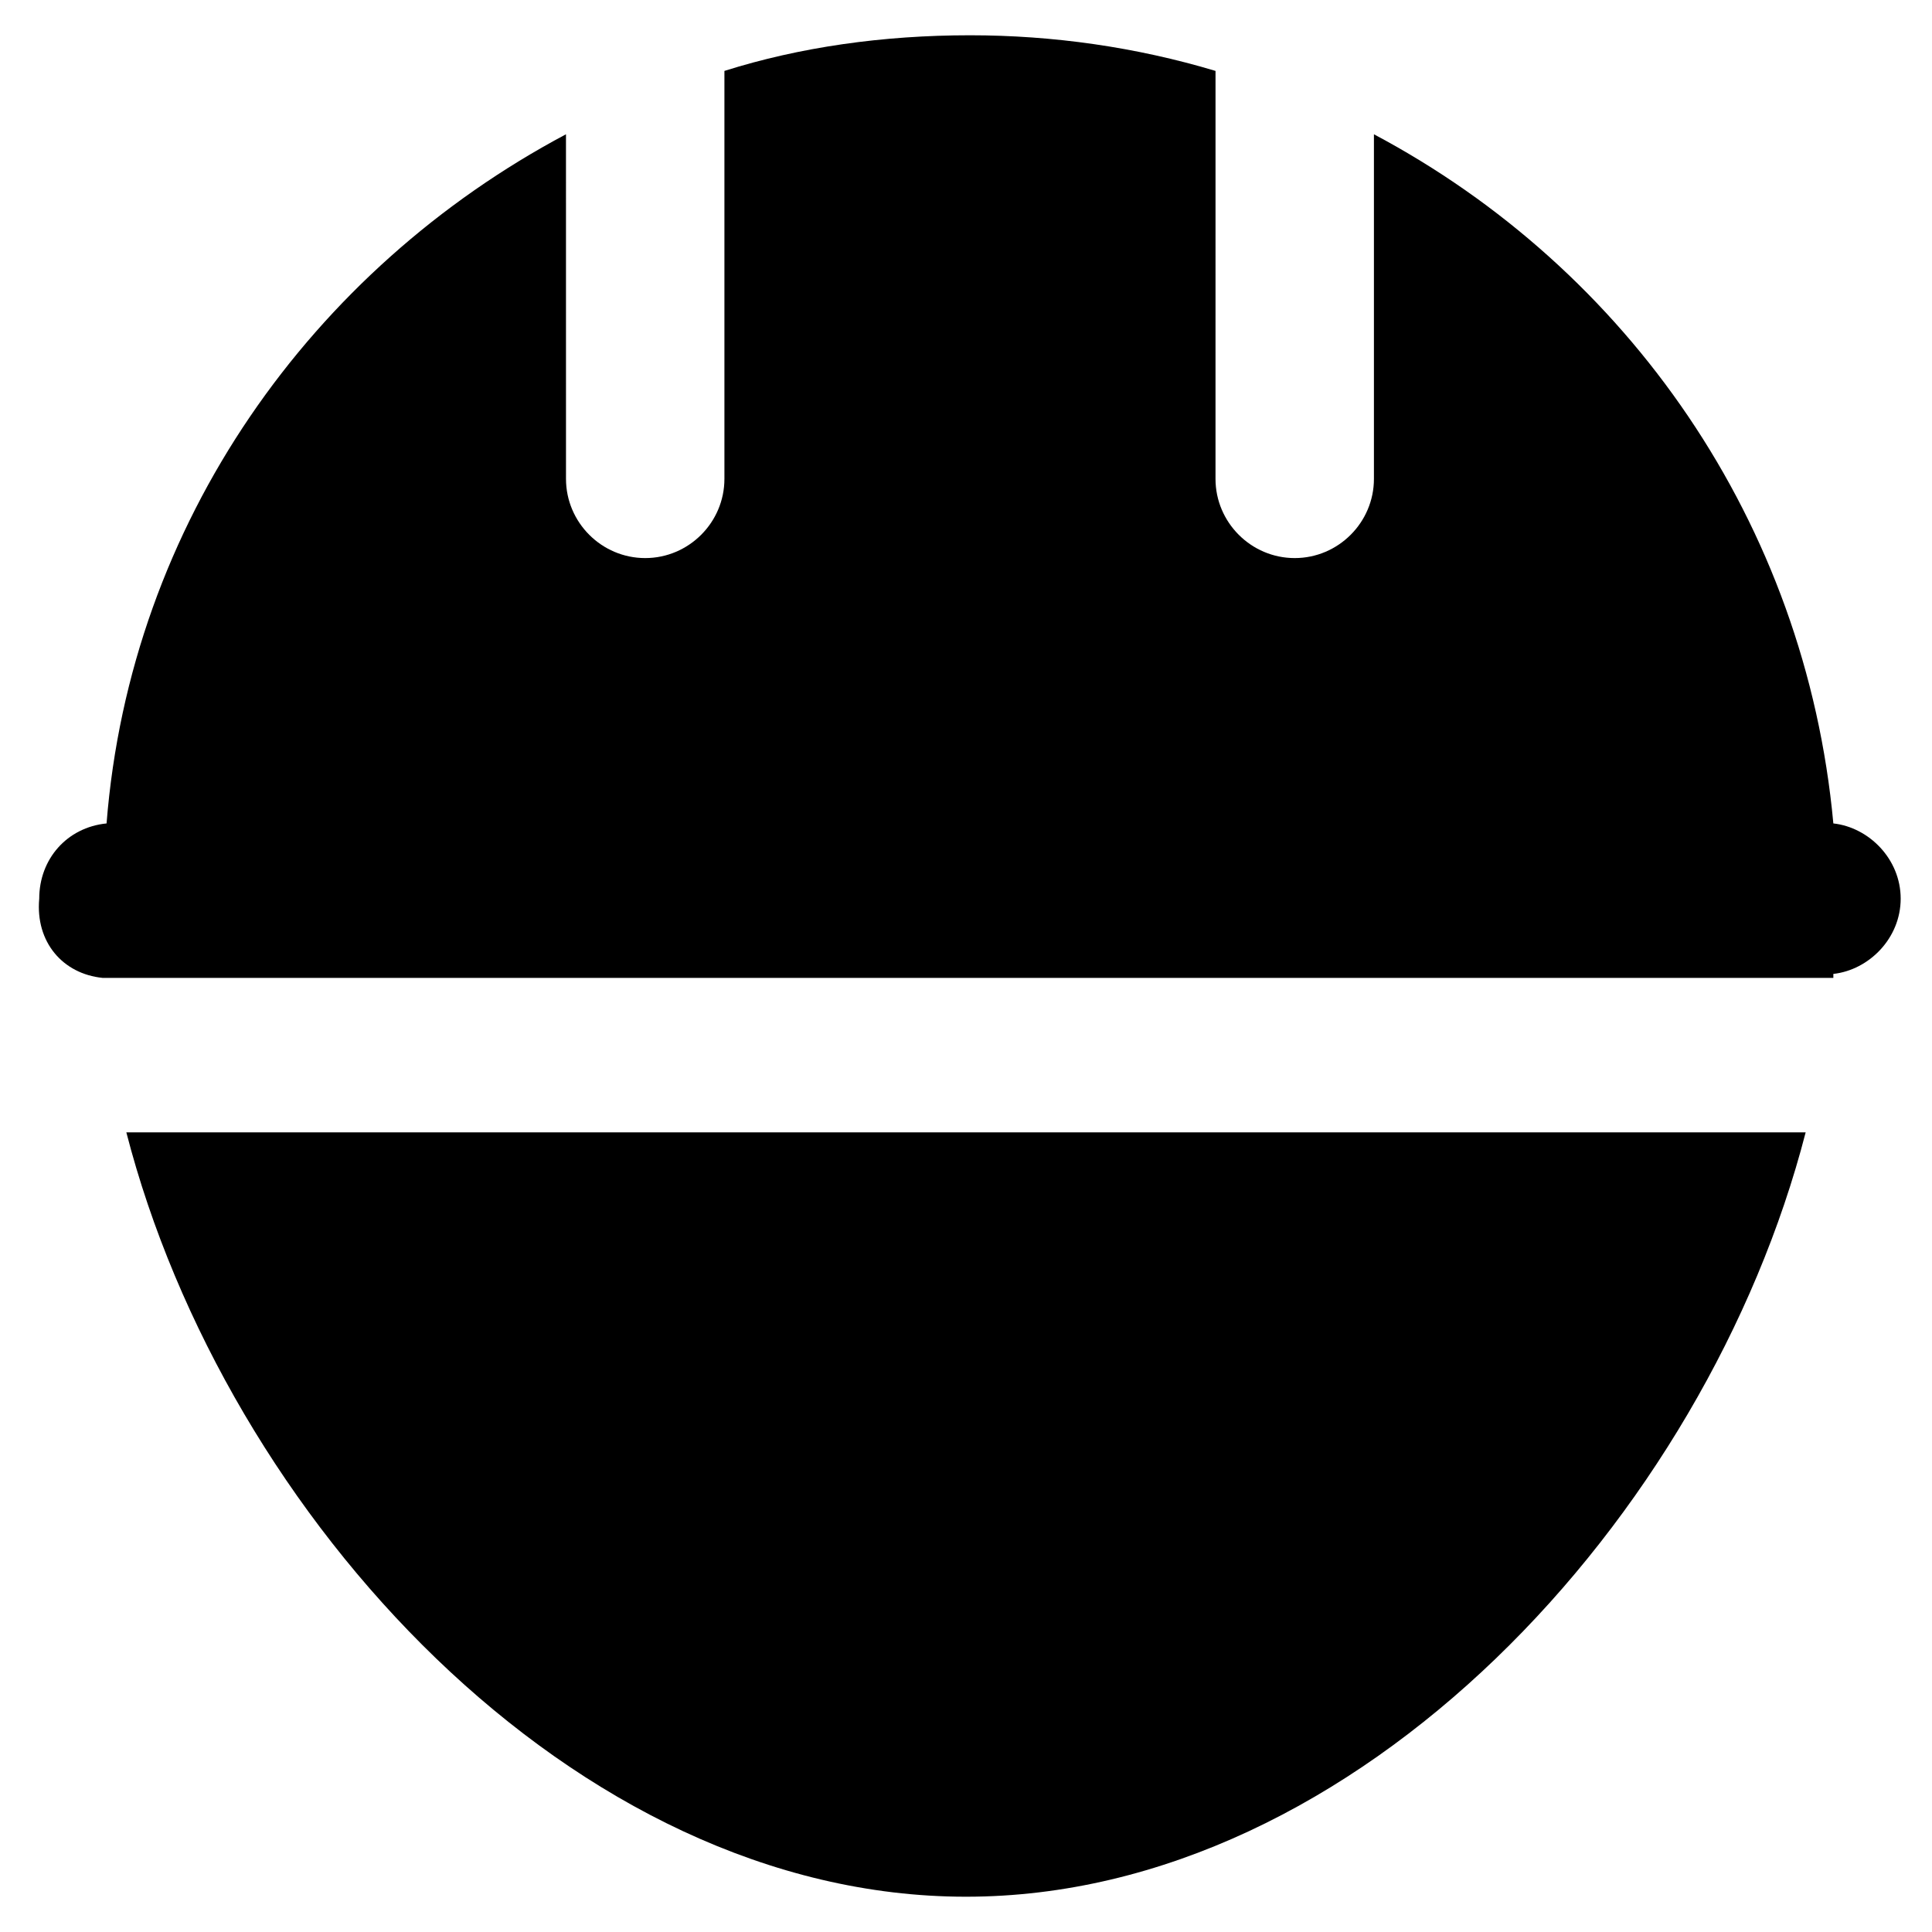
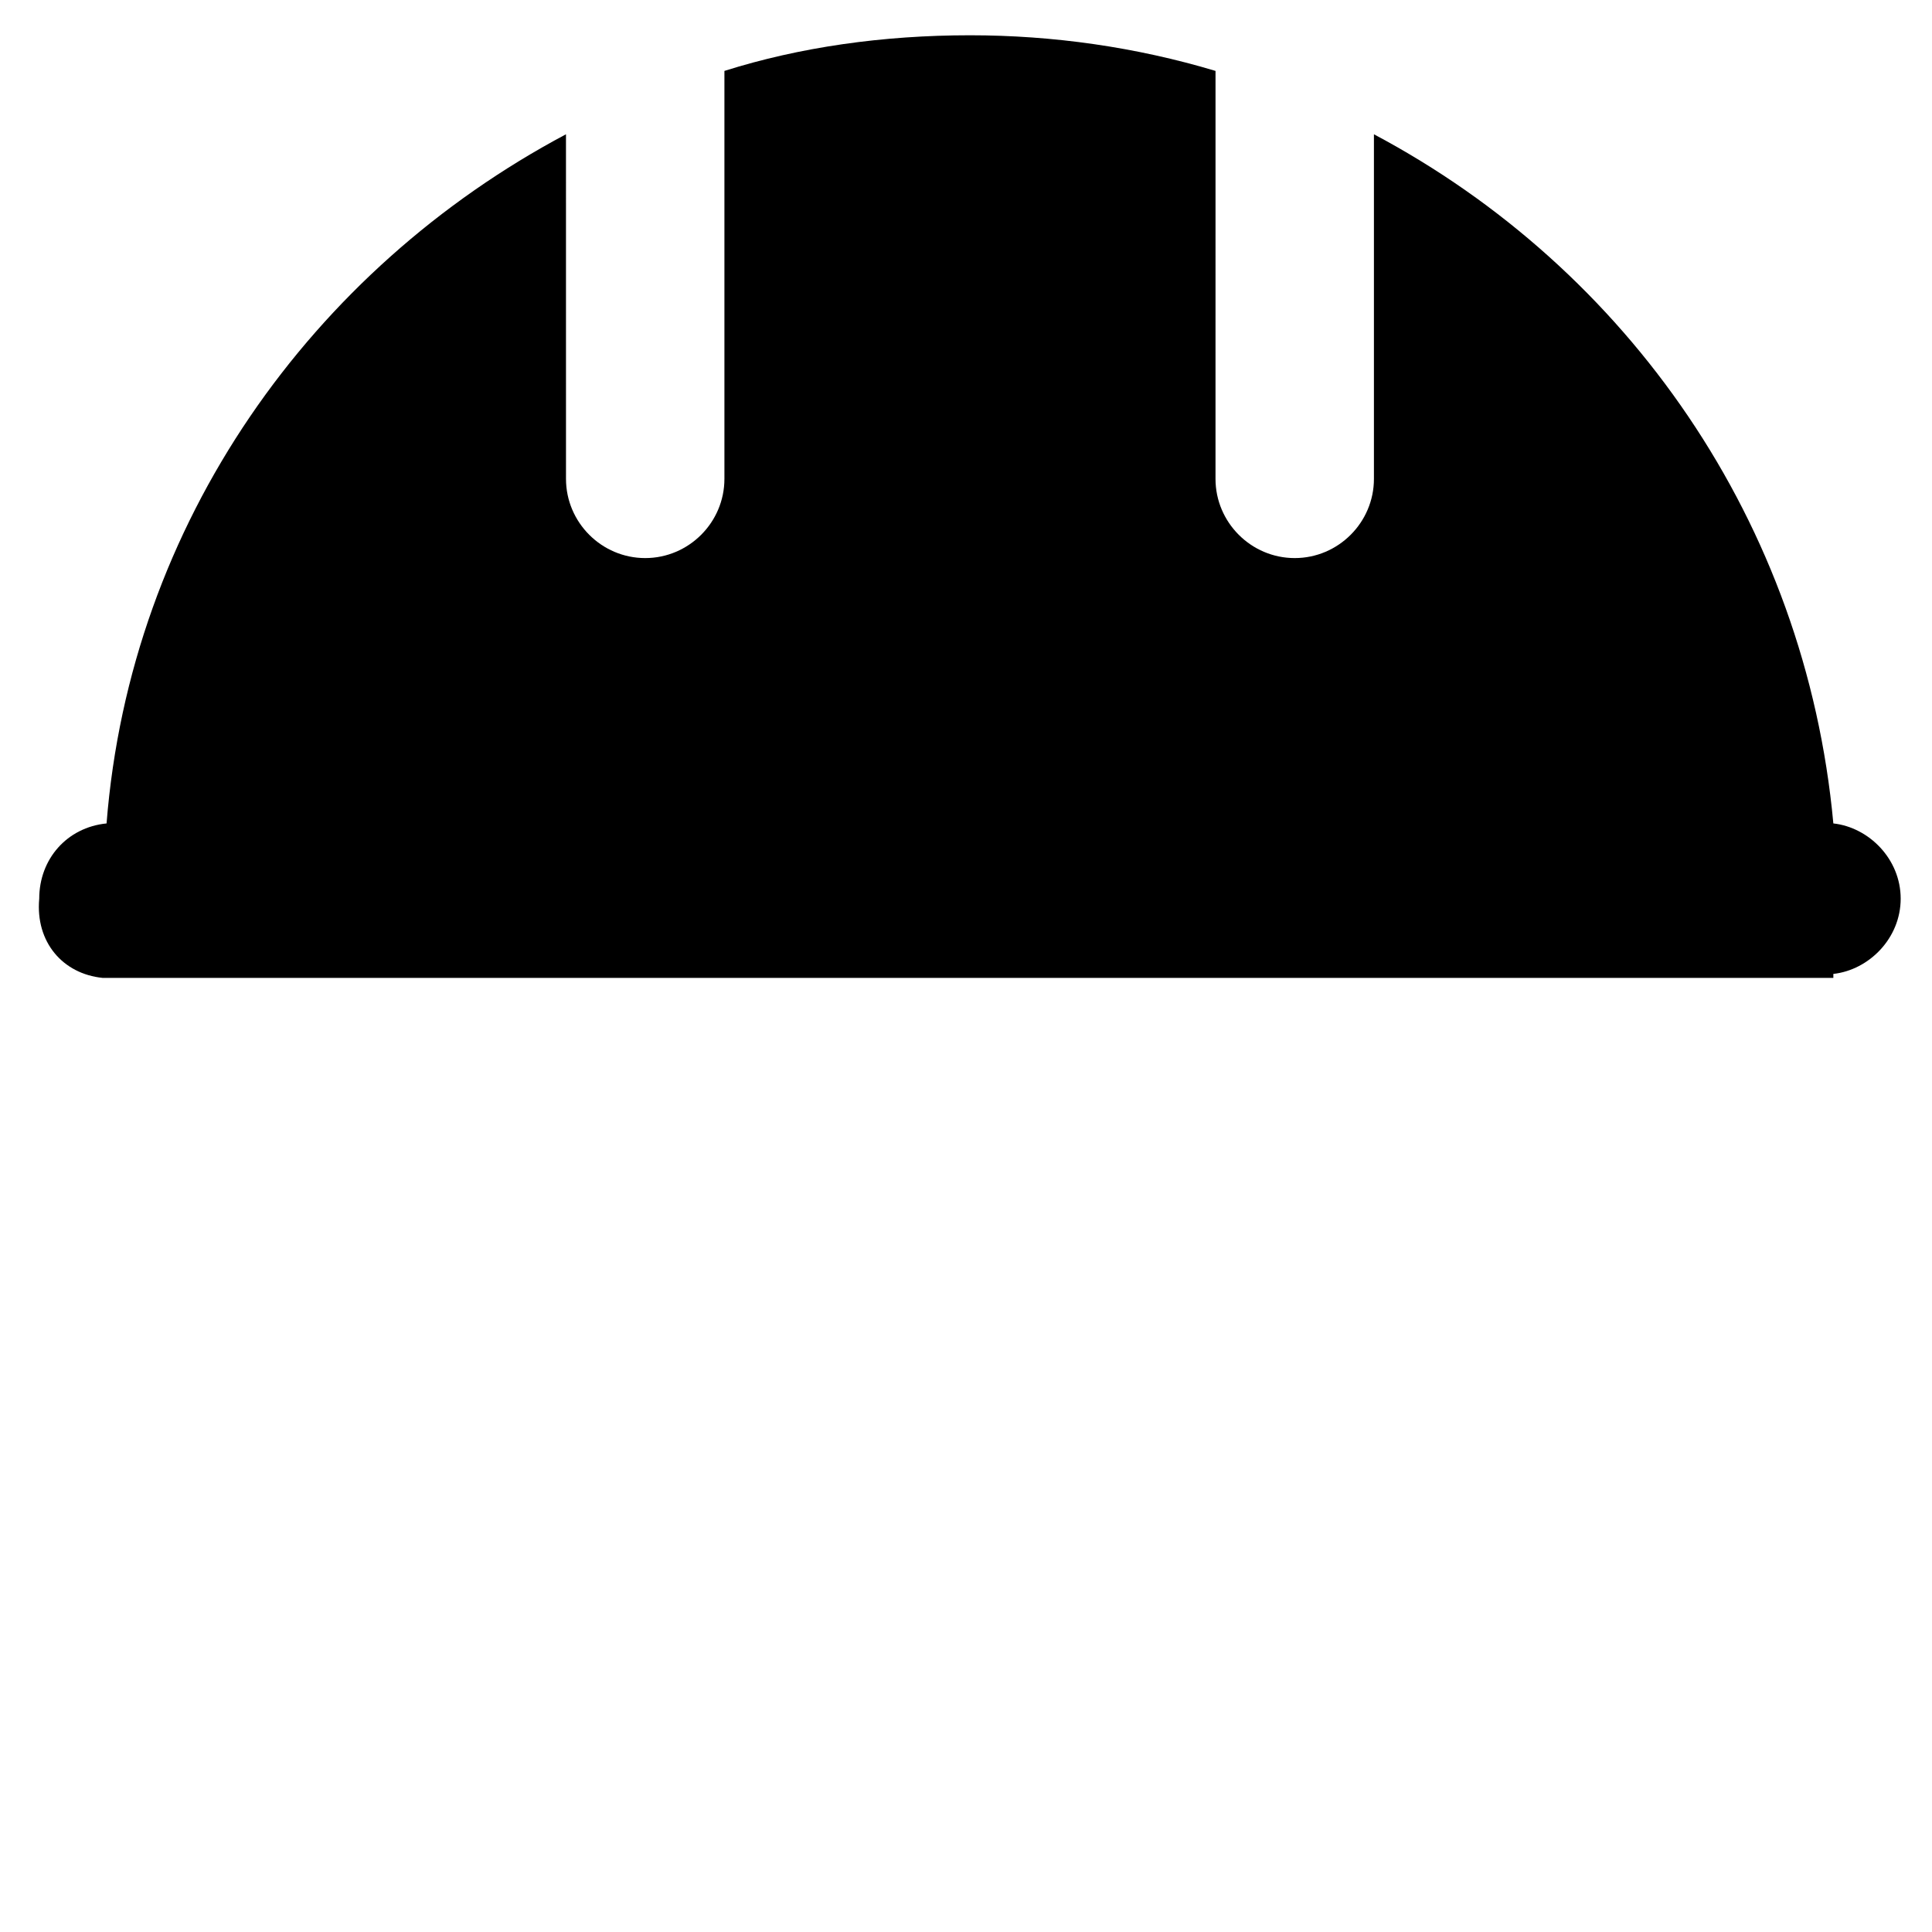
<svg xmlns="http://www.w3.org/2000/svg" fill="#000000" width="800px" height="800px" version="1.1" viewBox="144 144 512 512">
  <g>
    <path d="m171.18 403.15h3.148 452.38 3.148v-1.051c9.445-1.051 17.844-9.445 17.844-19.941s-8.398-18.895-17.844-19.941c-7.348-79.77-54.578-146.95-121.75-182.63v91.316c0 11.547-9.445 20.992-20.992 20.992s-20.992-9.445-20.992-20.992l0.004-108.11c-20.992-6.297-43.035-9.445-65.074-9.445-23.09 0-45.133 3.148-65.074 9.445v108.11c0 11.547-9.445 20.992-20.992 20.992s-20.992-9.445-20.992-20.992l-0.004-91.316c-67.176 35.688-115.46 102.86-121.75 182.63-10.496 1.051-17.844 9.445-17.844 19.941-1.051 11.543 6.297 19.941 16.793 20.992z" />
-     <path d="m177.48 444.08c26.238 101.81 118.6 202.57 222.52 202.57 103.91 0 196.28-100.76 222.52-202.57z" />
  </g>
</svg>